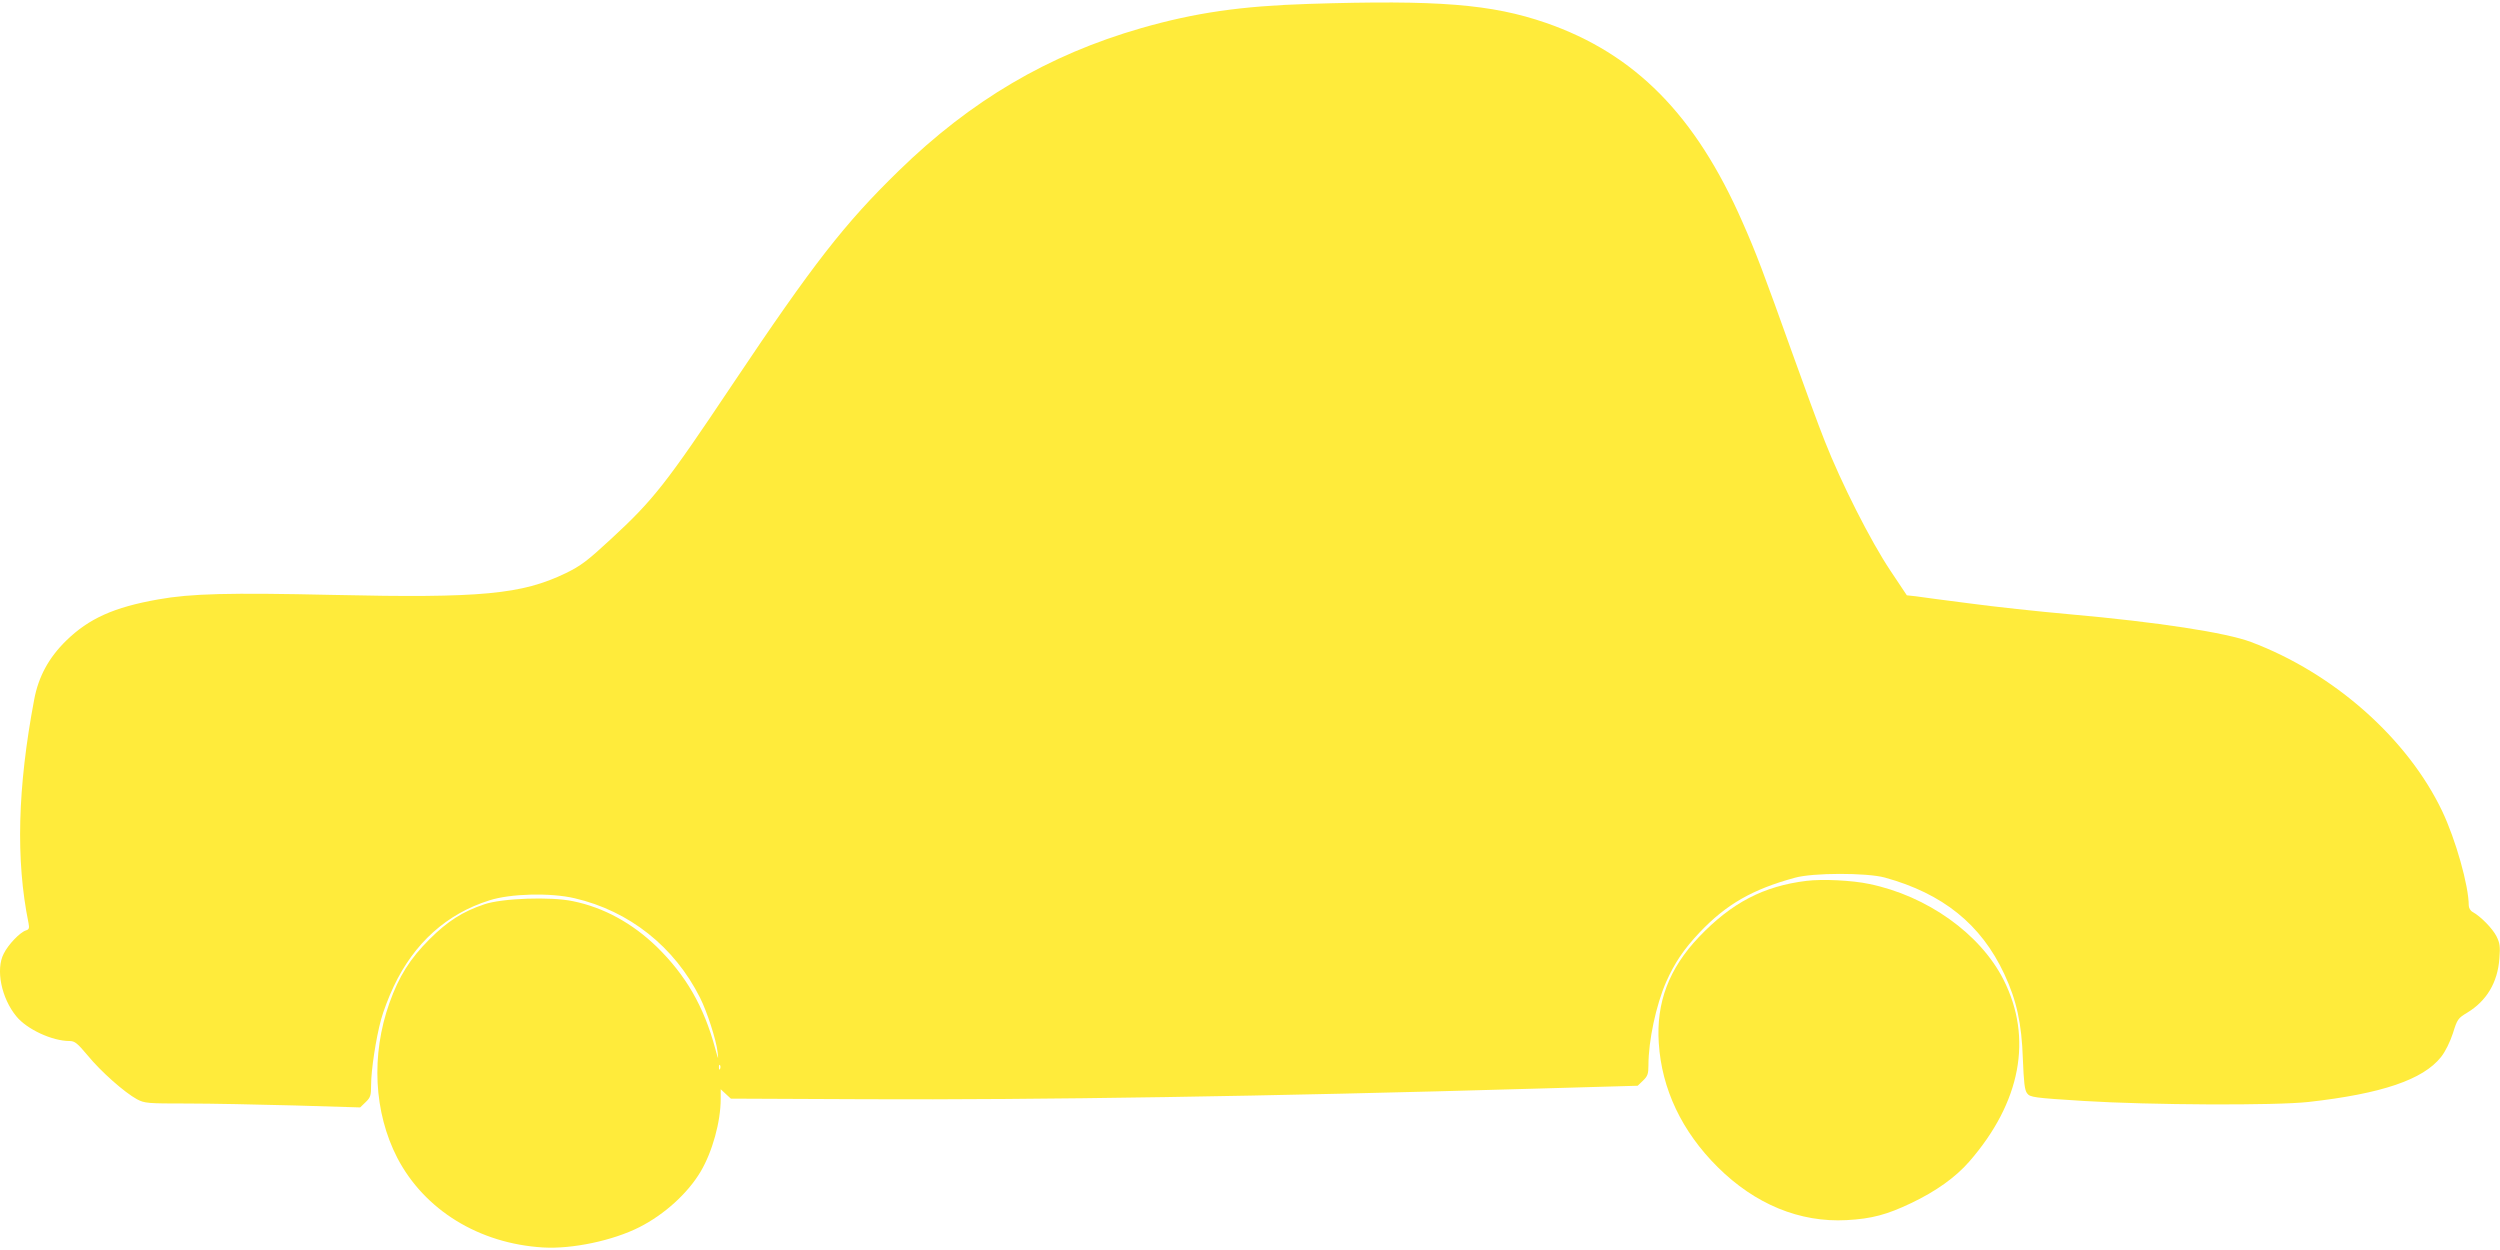
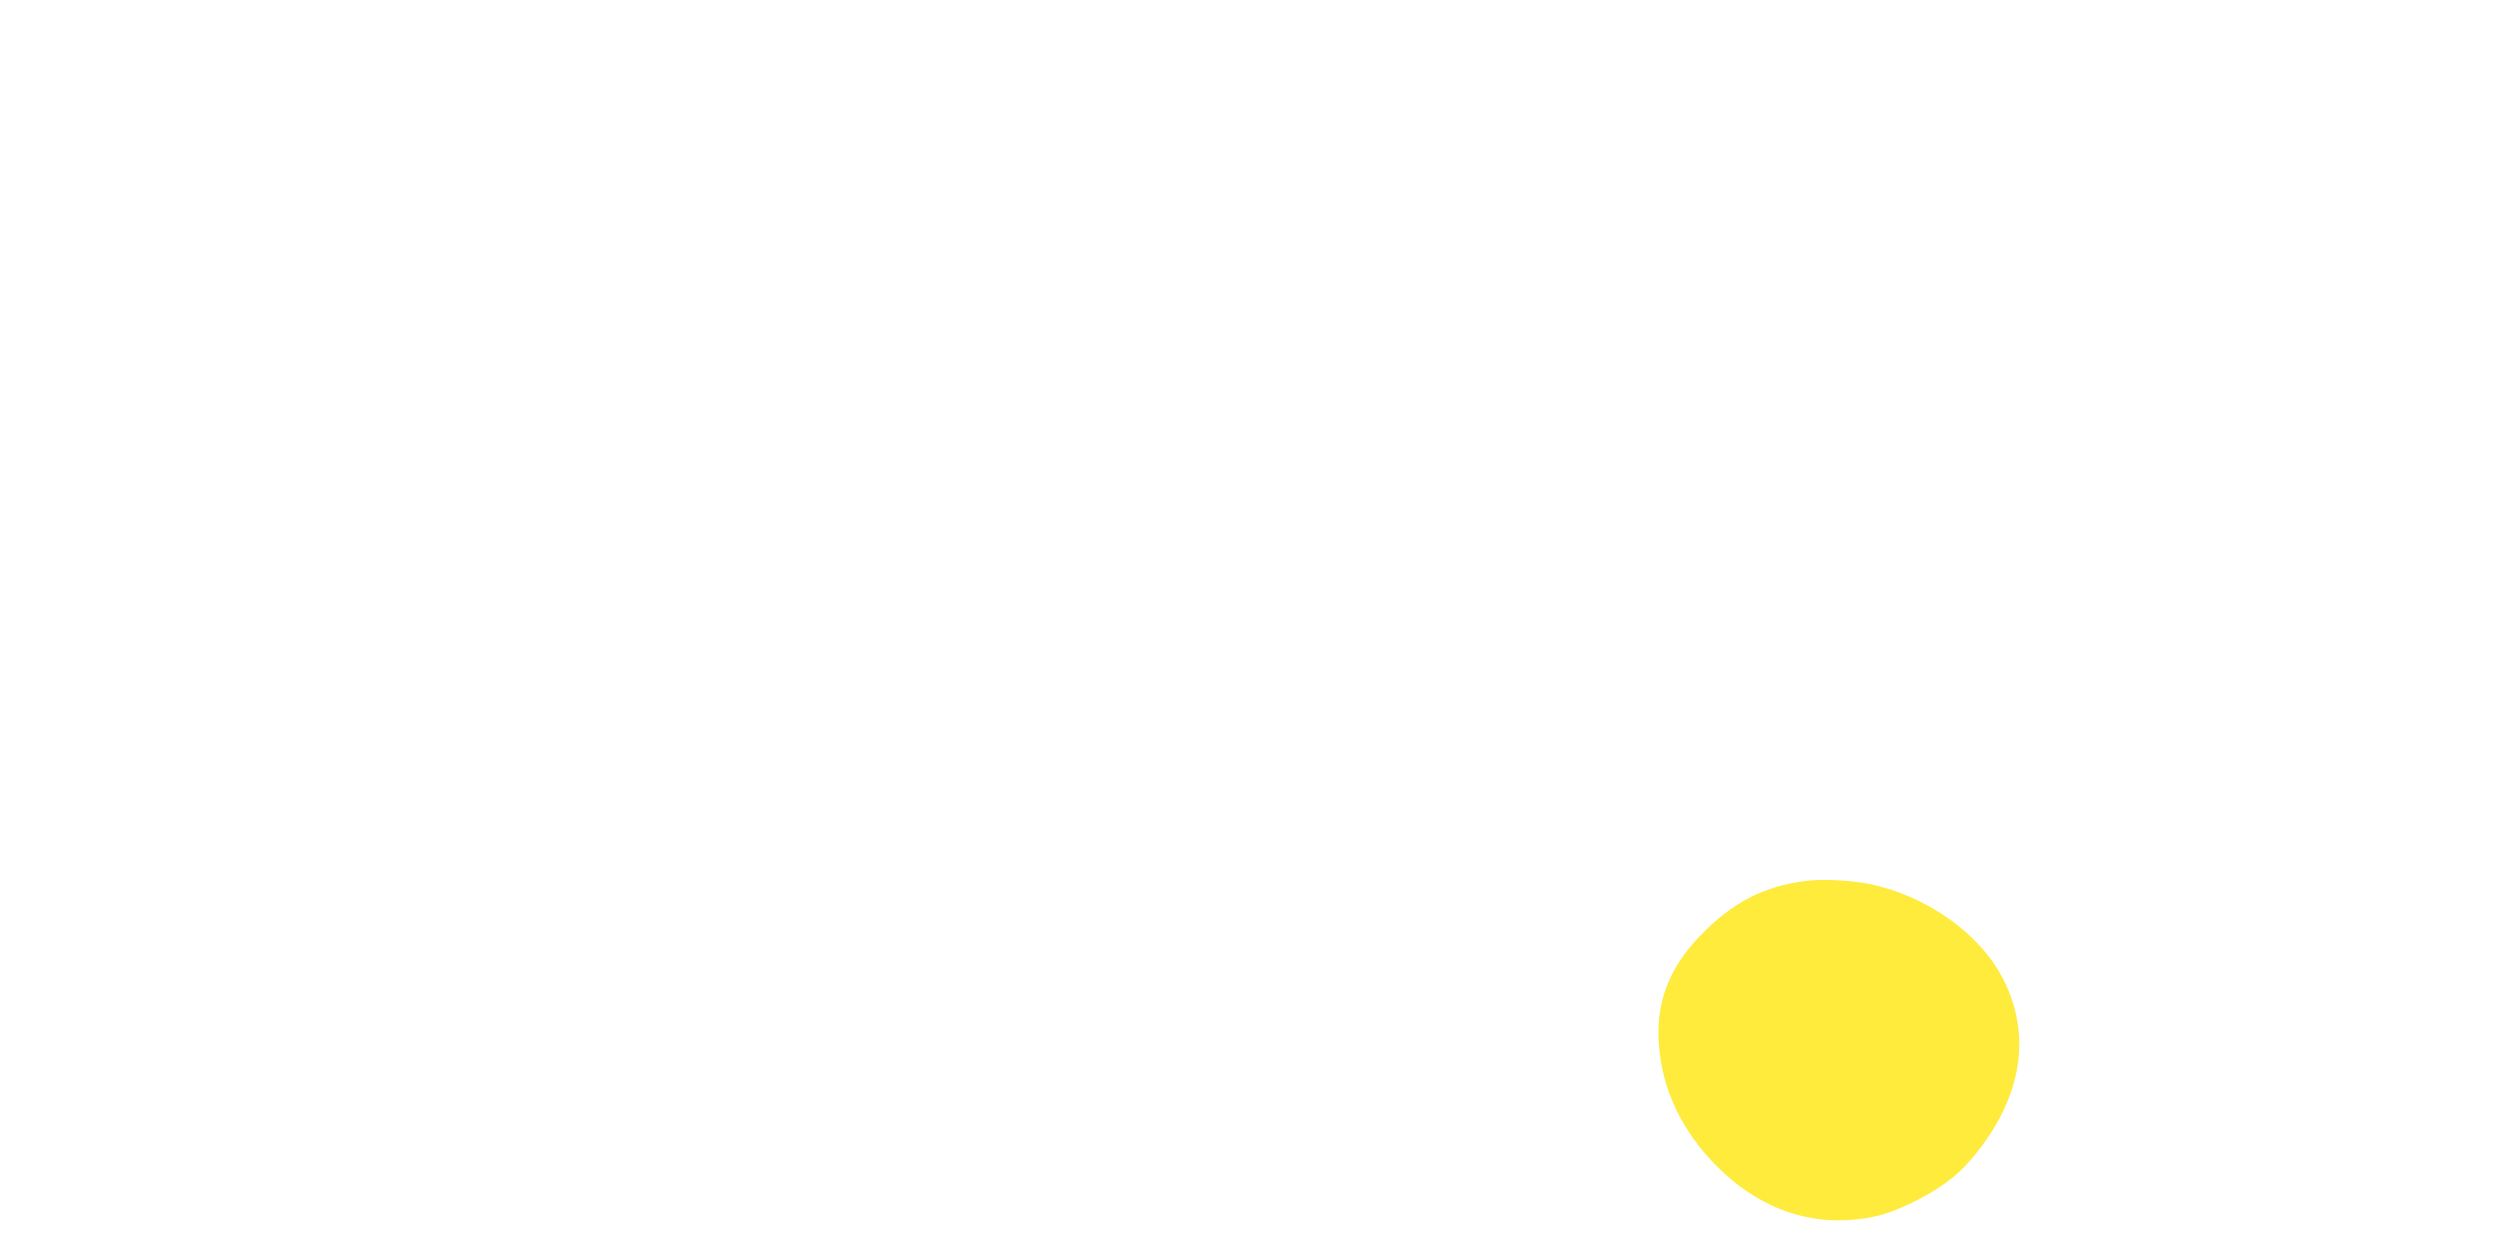
<svg xmlns="http://www.w3.org/2000/svg" version="1.0" width="1280pt" height="640pt" viewBox="0 0 1280 640" preserveAspectRatio="xMidYMid meet">
  <g transform="translate(0,640) scale(0.1,-0.1)" fill="#ffeb3b" stroke="none">
-     <path d="M6700 6380 c-346 -11 -581 -45 -857 -124 -476 -137 -872 -370 -1242 -731 -277 -270 -437 -475 -850 -1092 -341 -510 -404 -591 -623 -793 -121 -112 -154 -137 -232 -175 -225 -108 -430 -128 -1189 -111 -535 12 -730 7 -897 -23 -227 -40 -355 -98 -471 -211 -89 -87 -142 -184 -164 -302 -85 -450 -95 -821 -29 -1144 5 -26 3 -33 -14 -38 -30 -10 -90 -72 -113 -119 -42 -80 -12 -228 65 -321 54 -66 183 -126 272 -126 27 0 40 -11 93 -74 67 -82 188 -189 252 -224 40 -21 53 -22 258 -22 119 0 367 -5 551 -10 l334 -10 28 27 c25 24 28 34 28 87 0 78 25 240 51 336 11 41 40 118 65 170 105 222 271 371 489 440 108 35 314 40 437 11 280 -65 511 -248 642 -509 36 -71 83 -216 90 -278 5 -44 4 -42 -13 21 -58 213 -149 371 -298 517 -125 121 -272 202 -430 234 -113 24 -363 15 -453 -16 -111 -37 -189 -87 -281 -179 -100 -100 -156 -189 -205 -326 -95 -267 -80 -560 40 -793 139 -267 418 -439 746 -459 149 -9 358 35 494 104 128 65 247 173 313 284 60 101 103 255 103 373 l0 49 26 -24 26 -24 696 -3 c862 -4 2075 15 3417 54 l530 15 27 26 c24 23 28 35 28 79 0 126 39 307 90 425 45 101 91 169 173 256 136 143 270 220 487 279 92 26 367 26 460 1 297 -82 493 -239 612 -494 63 -135 89 -252 95 -434 5 -122 9 -161 22 -177 15 -20 33 -23 291 -39 340 -21 981 -24 1150 -5 374 42 586 114 678 230 23 29 46 77 61 122 22 71 26 77 73 105 99 60 156 154 165 278 5 61 2 79 -15 113 -20 40 -81 102 -121 124 -12 6 -21 21 -21 34 0 101 -67 338 -136 483 -178 373 -556 707 -979 866 -127 48 -478 102 -929 142 -158 14 -390 39 -515 56 -124 16 -247 32 -272 36 l-46 5 -84 126 c-101 151 -252 449 -336 663 -34 85 -108 288 -166 450 -148 414 -186 515 -256 673 -240 547 -550 861 -1006 1019 -279 96 -552 118 -1215 97z m-3013 -5452 c-3 -8 -6 -5 -6 6 -1 11 2 17 5 13 3 -3 4 -12 1 -19z" />
-     <path d="M9249 1890 c-220 -27 -383 -112 -550 -287 -154 -162 -220 -336 -206 -544 15 -235 118 -452 301 -634 192 -191 421 -285 661 -272 129 7 206 28 330 87 128 61 227 132 297 212 265 304 327 633 176 932 -119 235 -391 429 -687 490 -88 19 -241 26 -322 16z" />
+     <path d="M9249 1890 c-220 -27 -383 -112 -550 -287 -154 -162 -220 -336 -206 -544 15 -235 118 -452 301 -634 192 -191 421 -285 661 -272 129 7 206 28 330 87 128 61 227 132 297 212 265 304 327 633 176 932 -119 235 -391 429 -687 490 -88 19 -241 26 -322 16" />
  </g>
</svg>